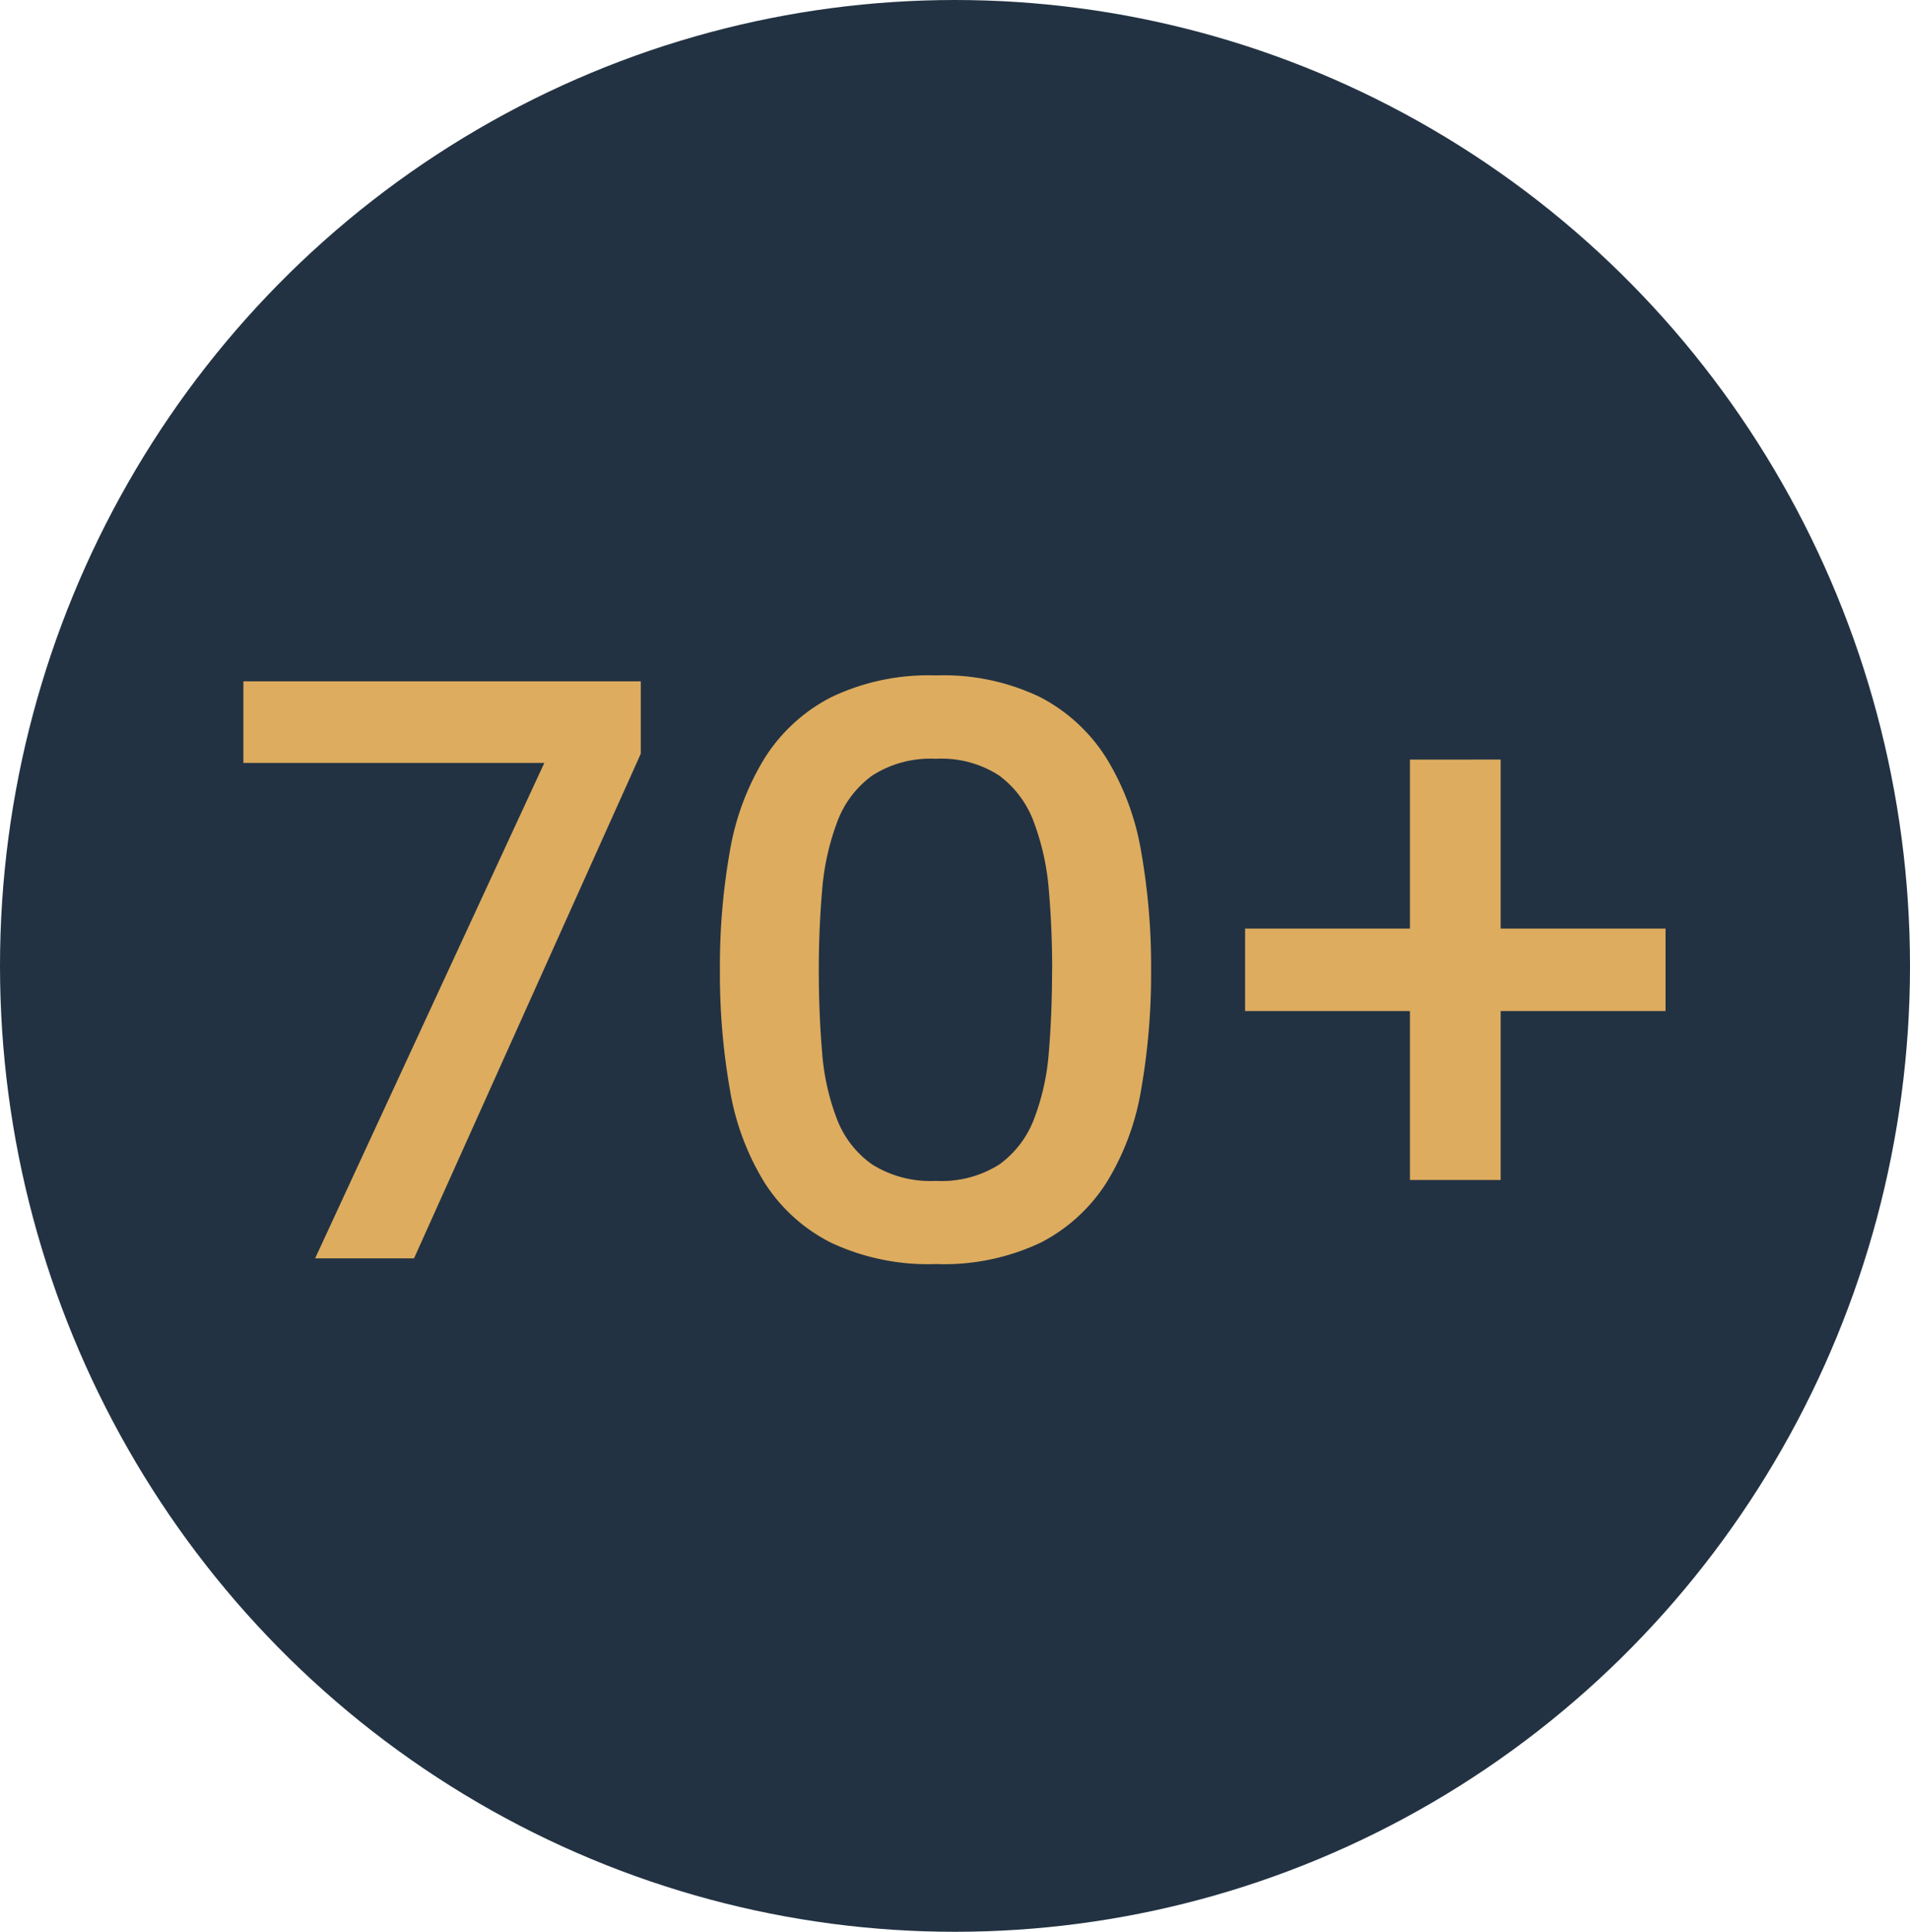
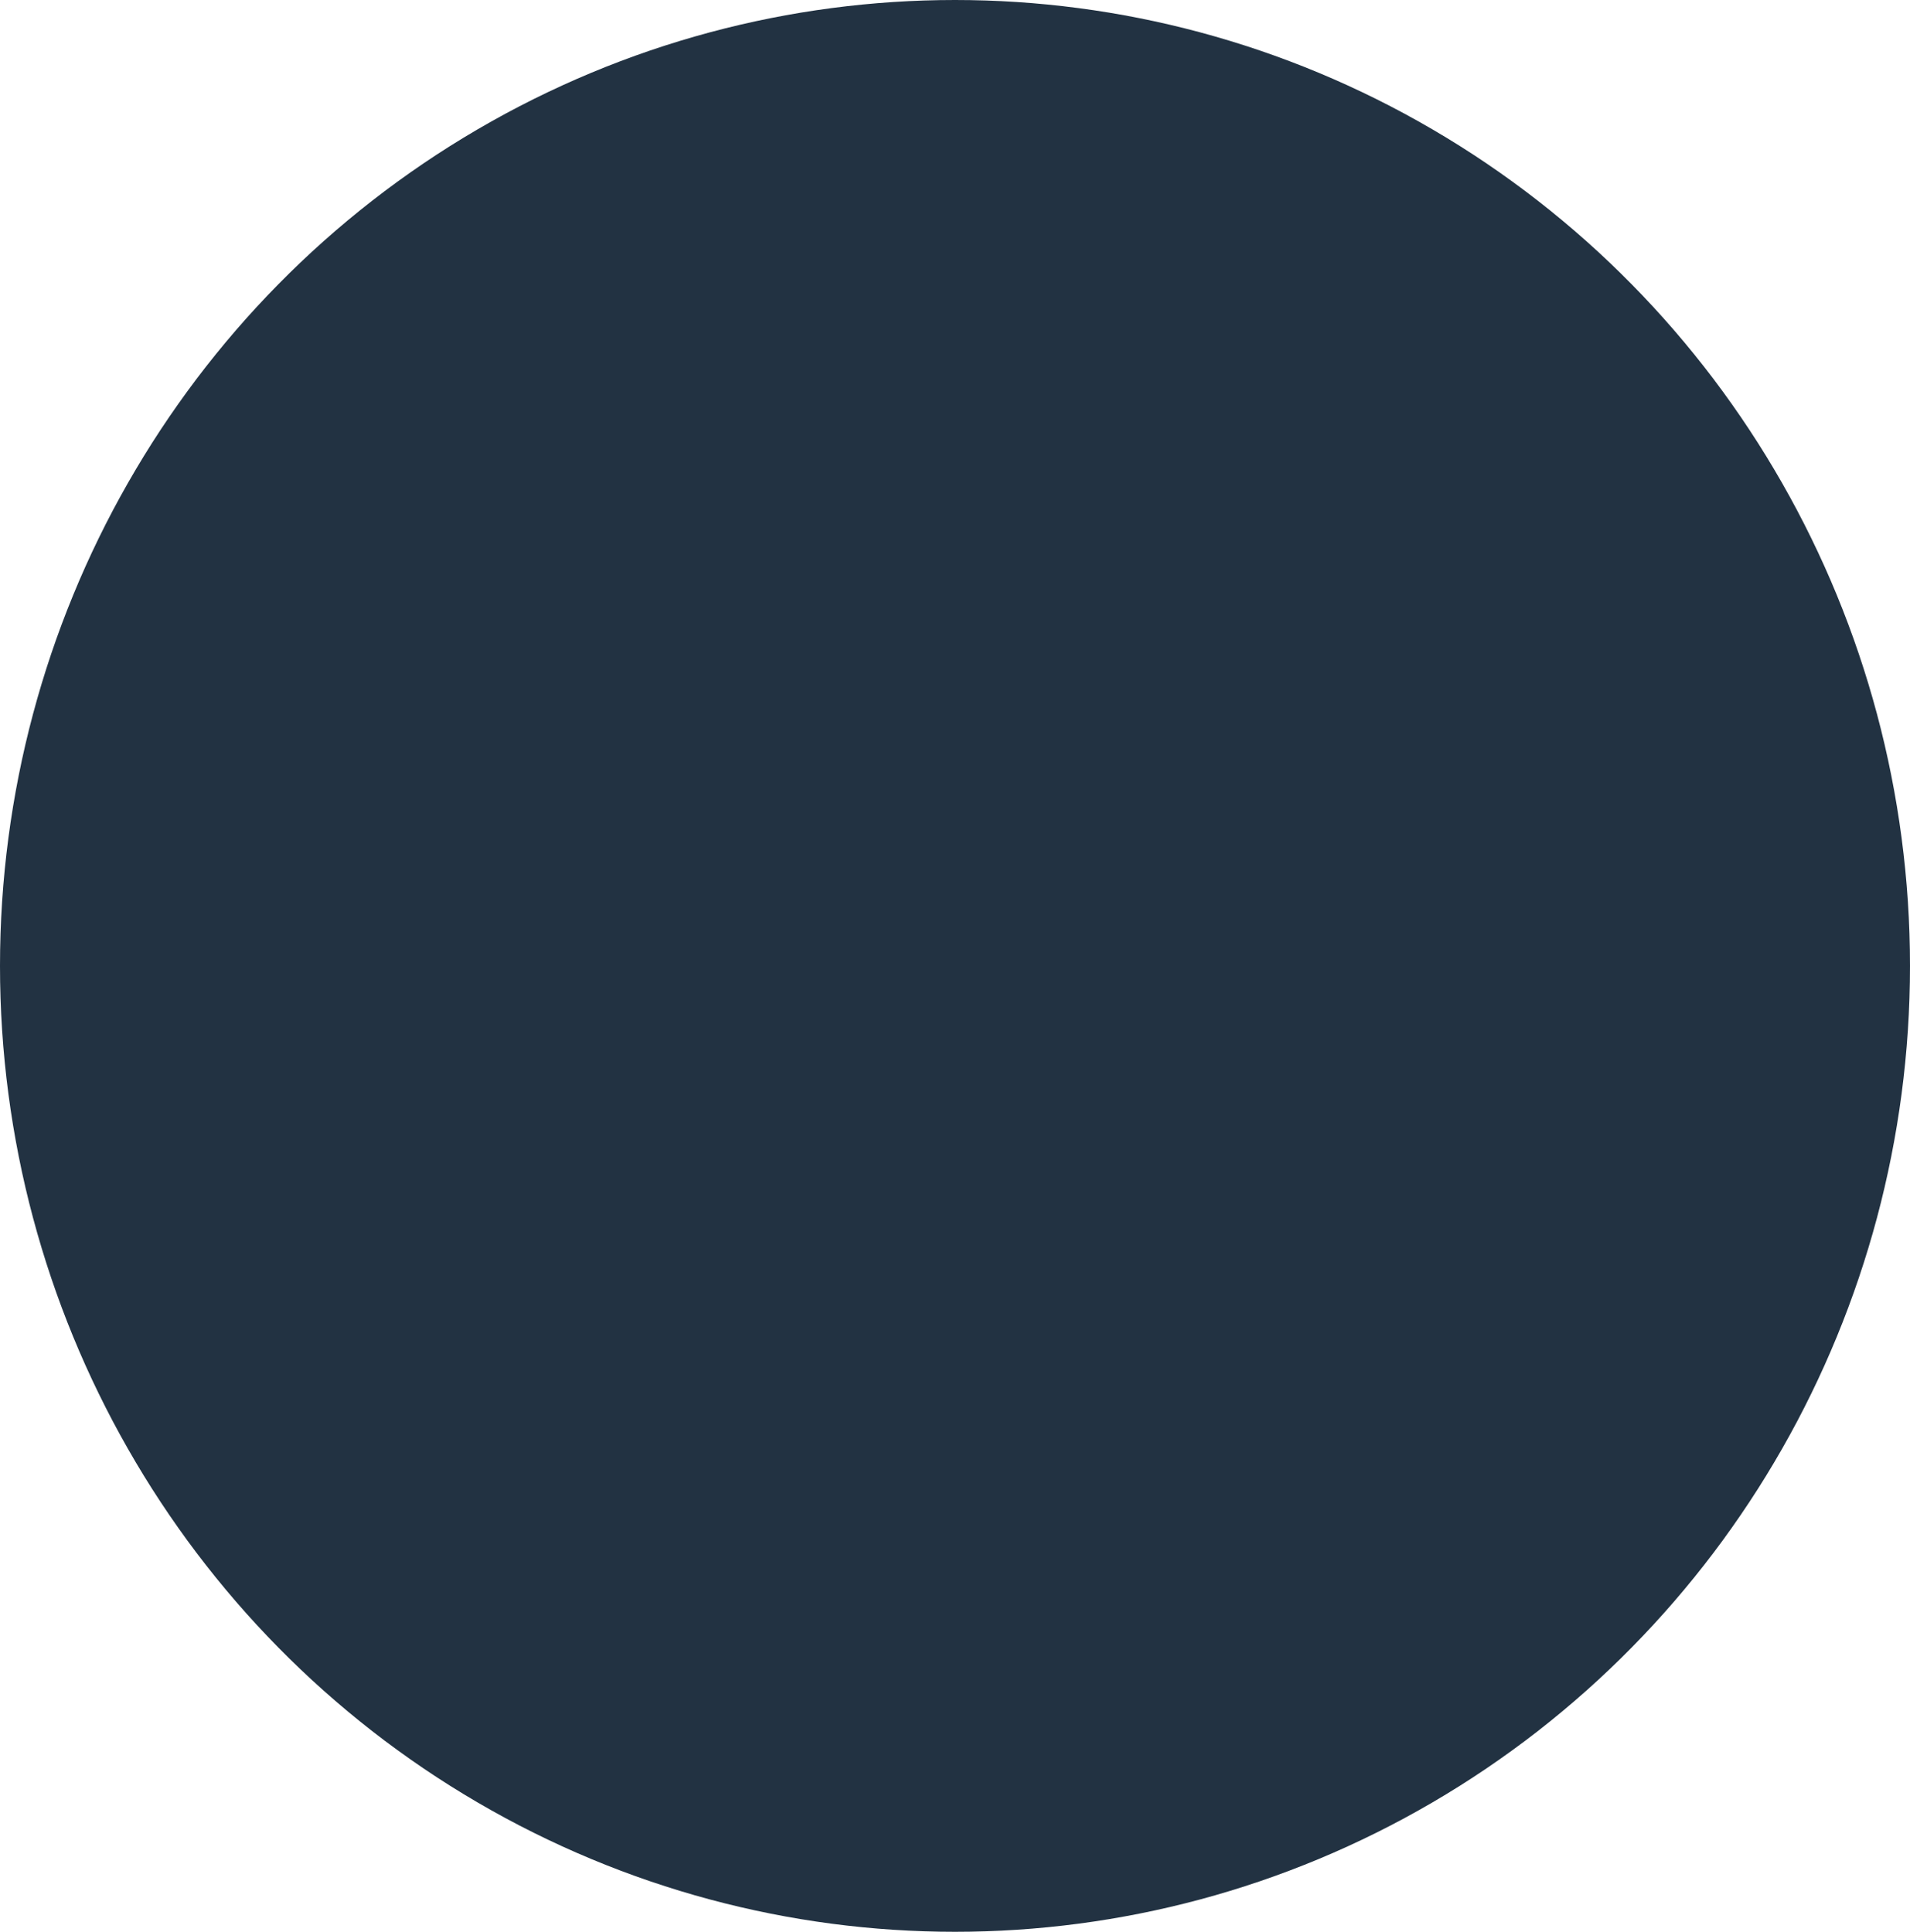
<svg xmlns="http://www.w3.org/2000/svg" width="87" height="88" viewBox="0 0 87 88">
  <g id="Group_503135" data-name="Group 503135" transform="translate(-0.408)">
    <g id="Group_503129" data-name="Group 503129">
      <ellipse id="Ellipse_3442" data-name="Ellipse 3442" cx="43.5" cy="44" rx="43.5" ry="44" transform="translate(0.408)" fill="#223242" />
    </g>
-     <path id="Path_342367" data-name="Path 342367" d="M20.765-50.641v3.3L10.437-24.354H5.931l10.44-22.569H2.664v-3.718ZM24.37-37.5a29.964,29.964,0,0,1,.451-5.389A11.877,11.877,0,0,1,26.4-47.13a7.791,7.791,0,0,1,3.023-2.779,10.246,10.246,0,0,1,4.788-1,10.13,10.13,0,0,1,4.769,1,7.826,7.826,0,0,1,3,2.779,11.877,11.877,0,0,1,1.577,4.243A29.965,29.965,0,0,1,44.01-37.5a30.512,30.512,0,0,1-.451,5.445,11.7,11.7,0,0,1-1.577,4.243,7.732,7.732,0,0,1-3,2.741,10.294,10.294,0,0,1-4.769.976,10.413,10.413,0,0,1-4.788-.976A7.7,7.7,0,0,1,26.4-27.809a11.7,11.7,0,0,1-1.577-4.243A30.512,30.512,0,0,1,24.37-37.5Zm15.134,0q0-1.878-.15-3.605a11.386,11.386,0,0,0-.676-3.1A4.627,4.627,0,0,0,37.1-46.341a4.807,4.807,0,0,0-2.892-.77,4.895,4.895,0,0,0-2.91.77A4.576,4.576,0,0,0,29.7-44.2a11.386,11.386,0,0,0-.676,3.1q-.15,1.727-.15,3.605,0,1.99.15,3.737A10.709,10.709,0,0,0,29.7-30.7a4.489,4.489,0,0,0,1.6,2.065,4.987,4.987,0,0,0,2.91.751,4.9,4.9,0,0,0,2.892-.751A4.537,4.537,0,0,0,38.677-30.7a10.709,10.709,0,0,0,.676-3.061Q39.5-35.507,39.5-37.5Zm20.429-9.576v19.152H55.8V-47.074Zm-11.641,7.7H67.443v3.755H48.291Z" transform="translate(8.83 81.677)" fill="#ddac5f" />
  </g>
</svg>